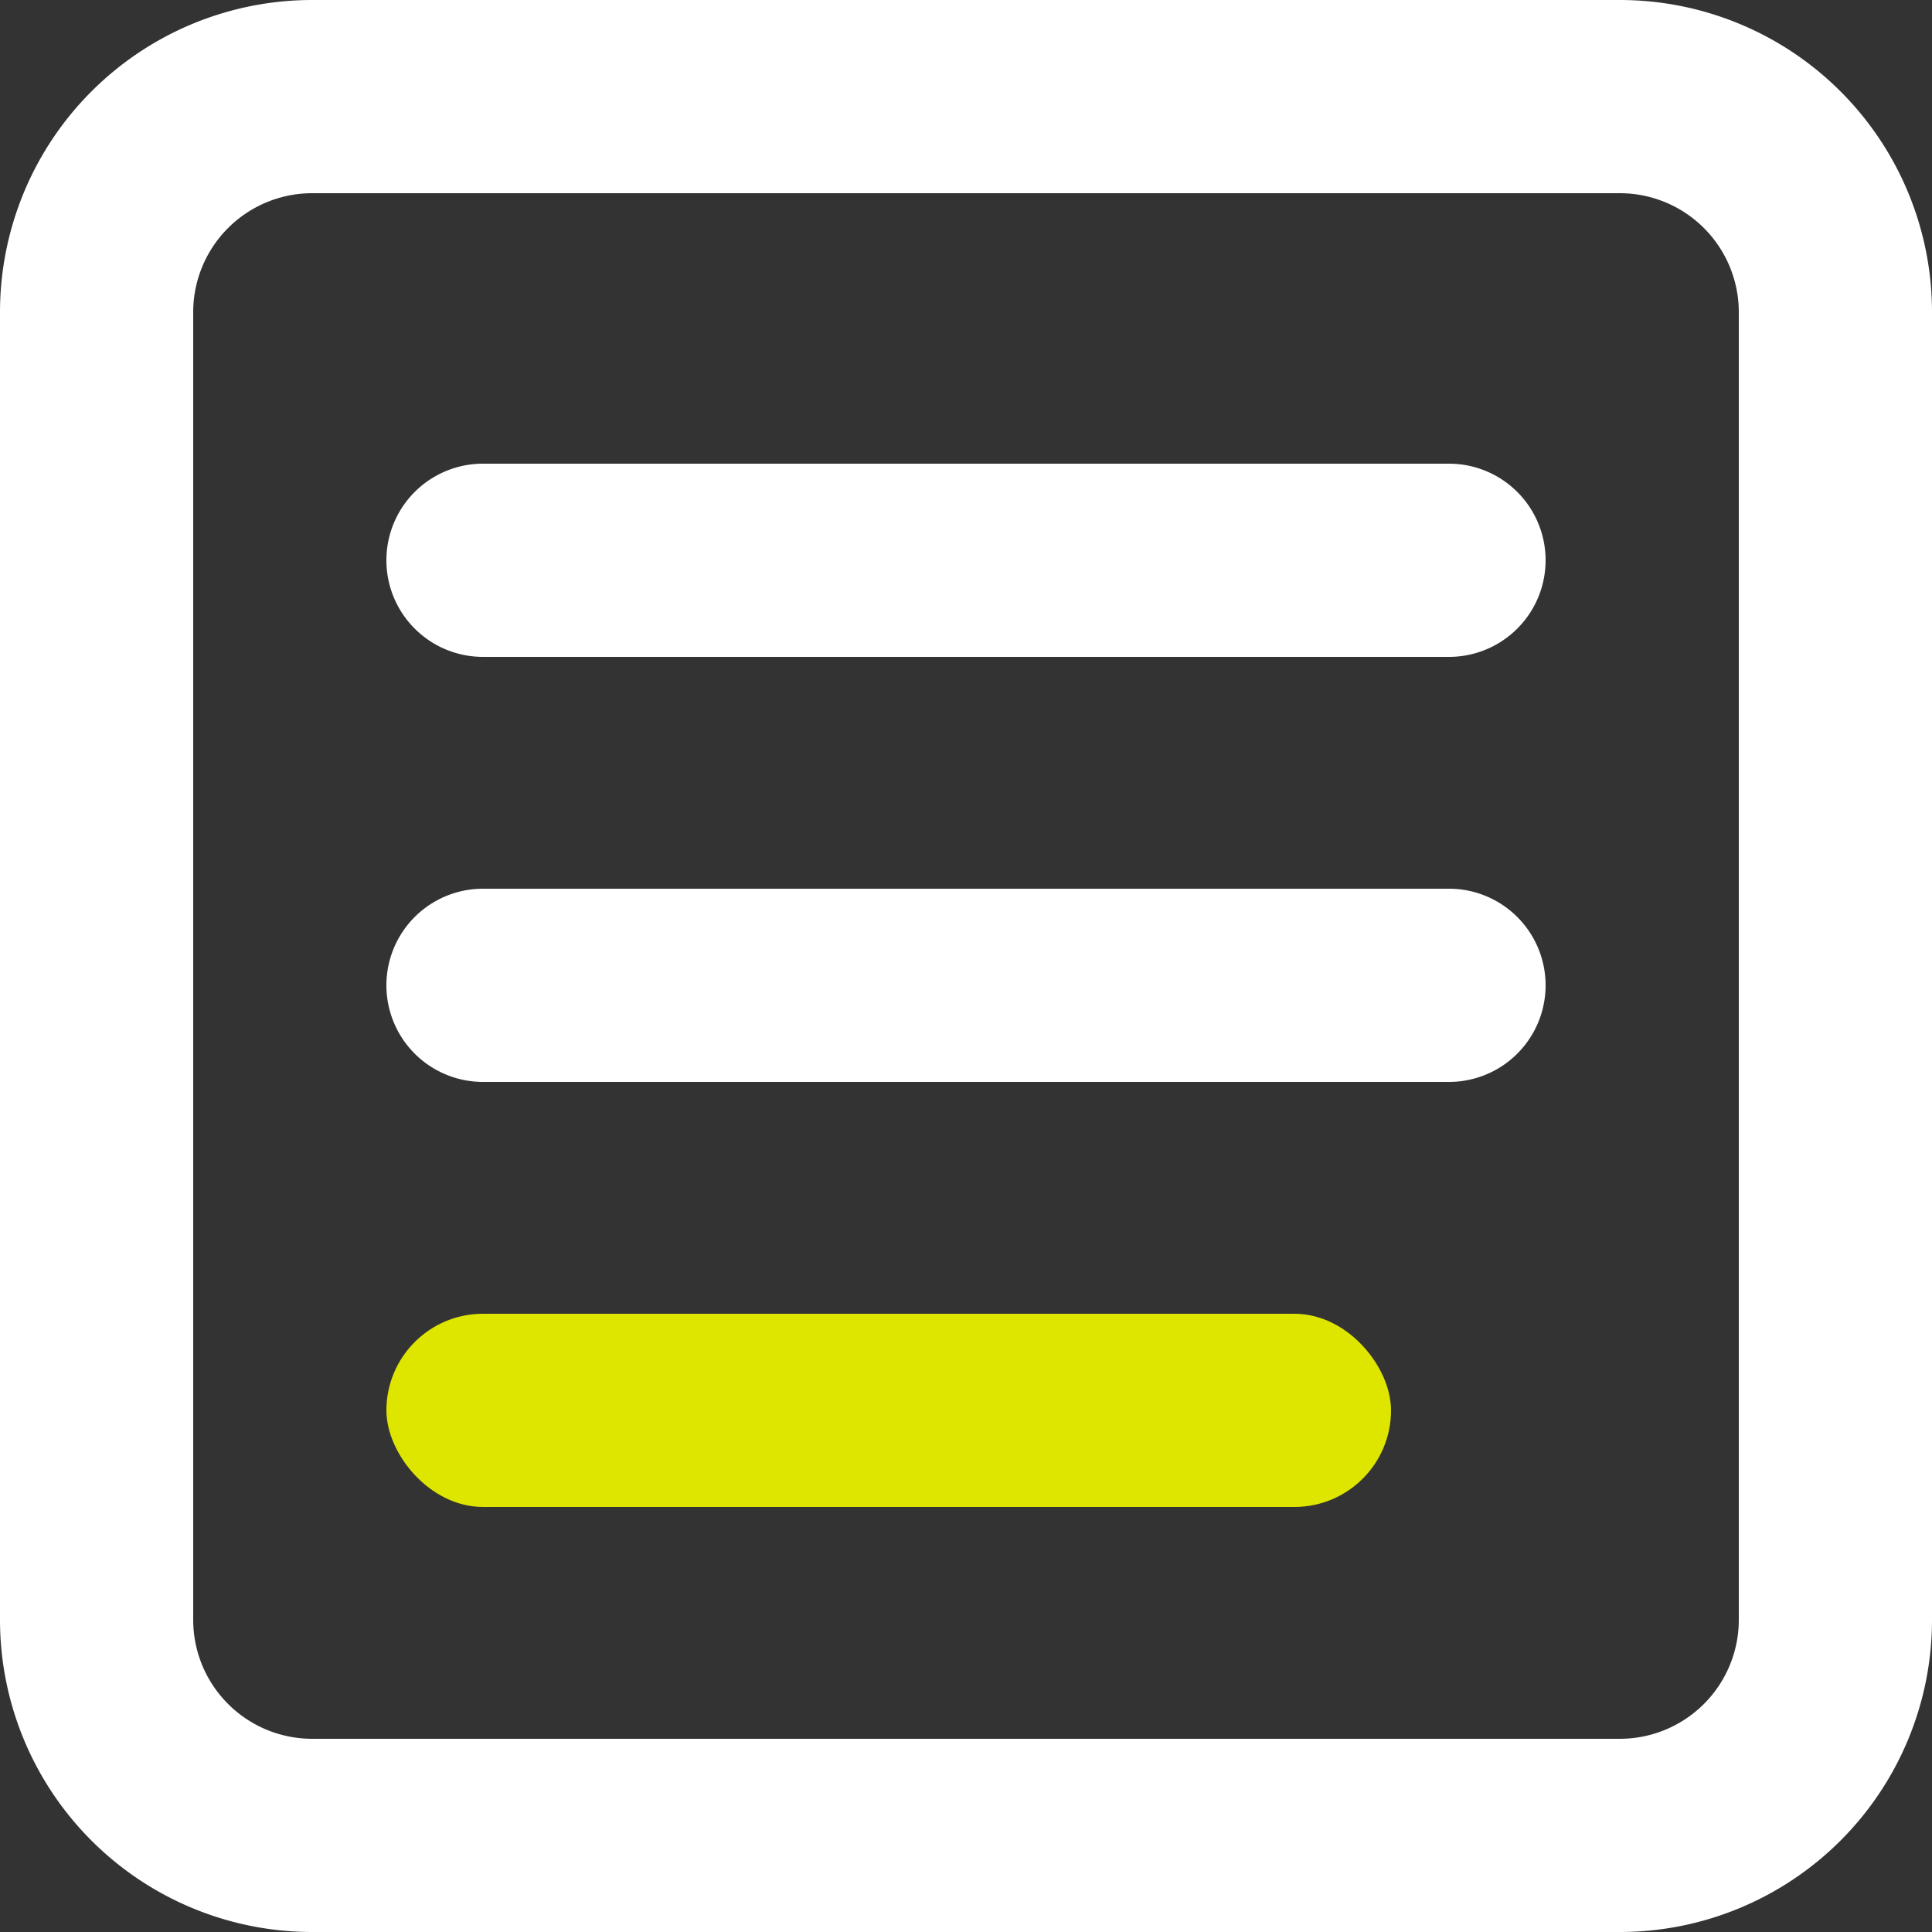
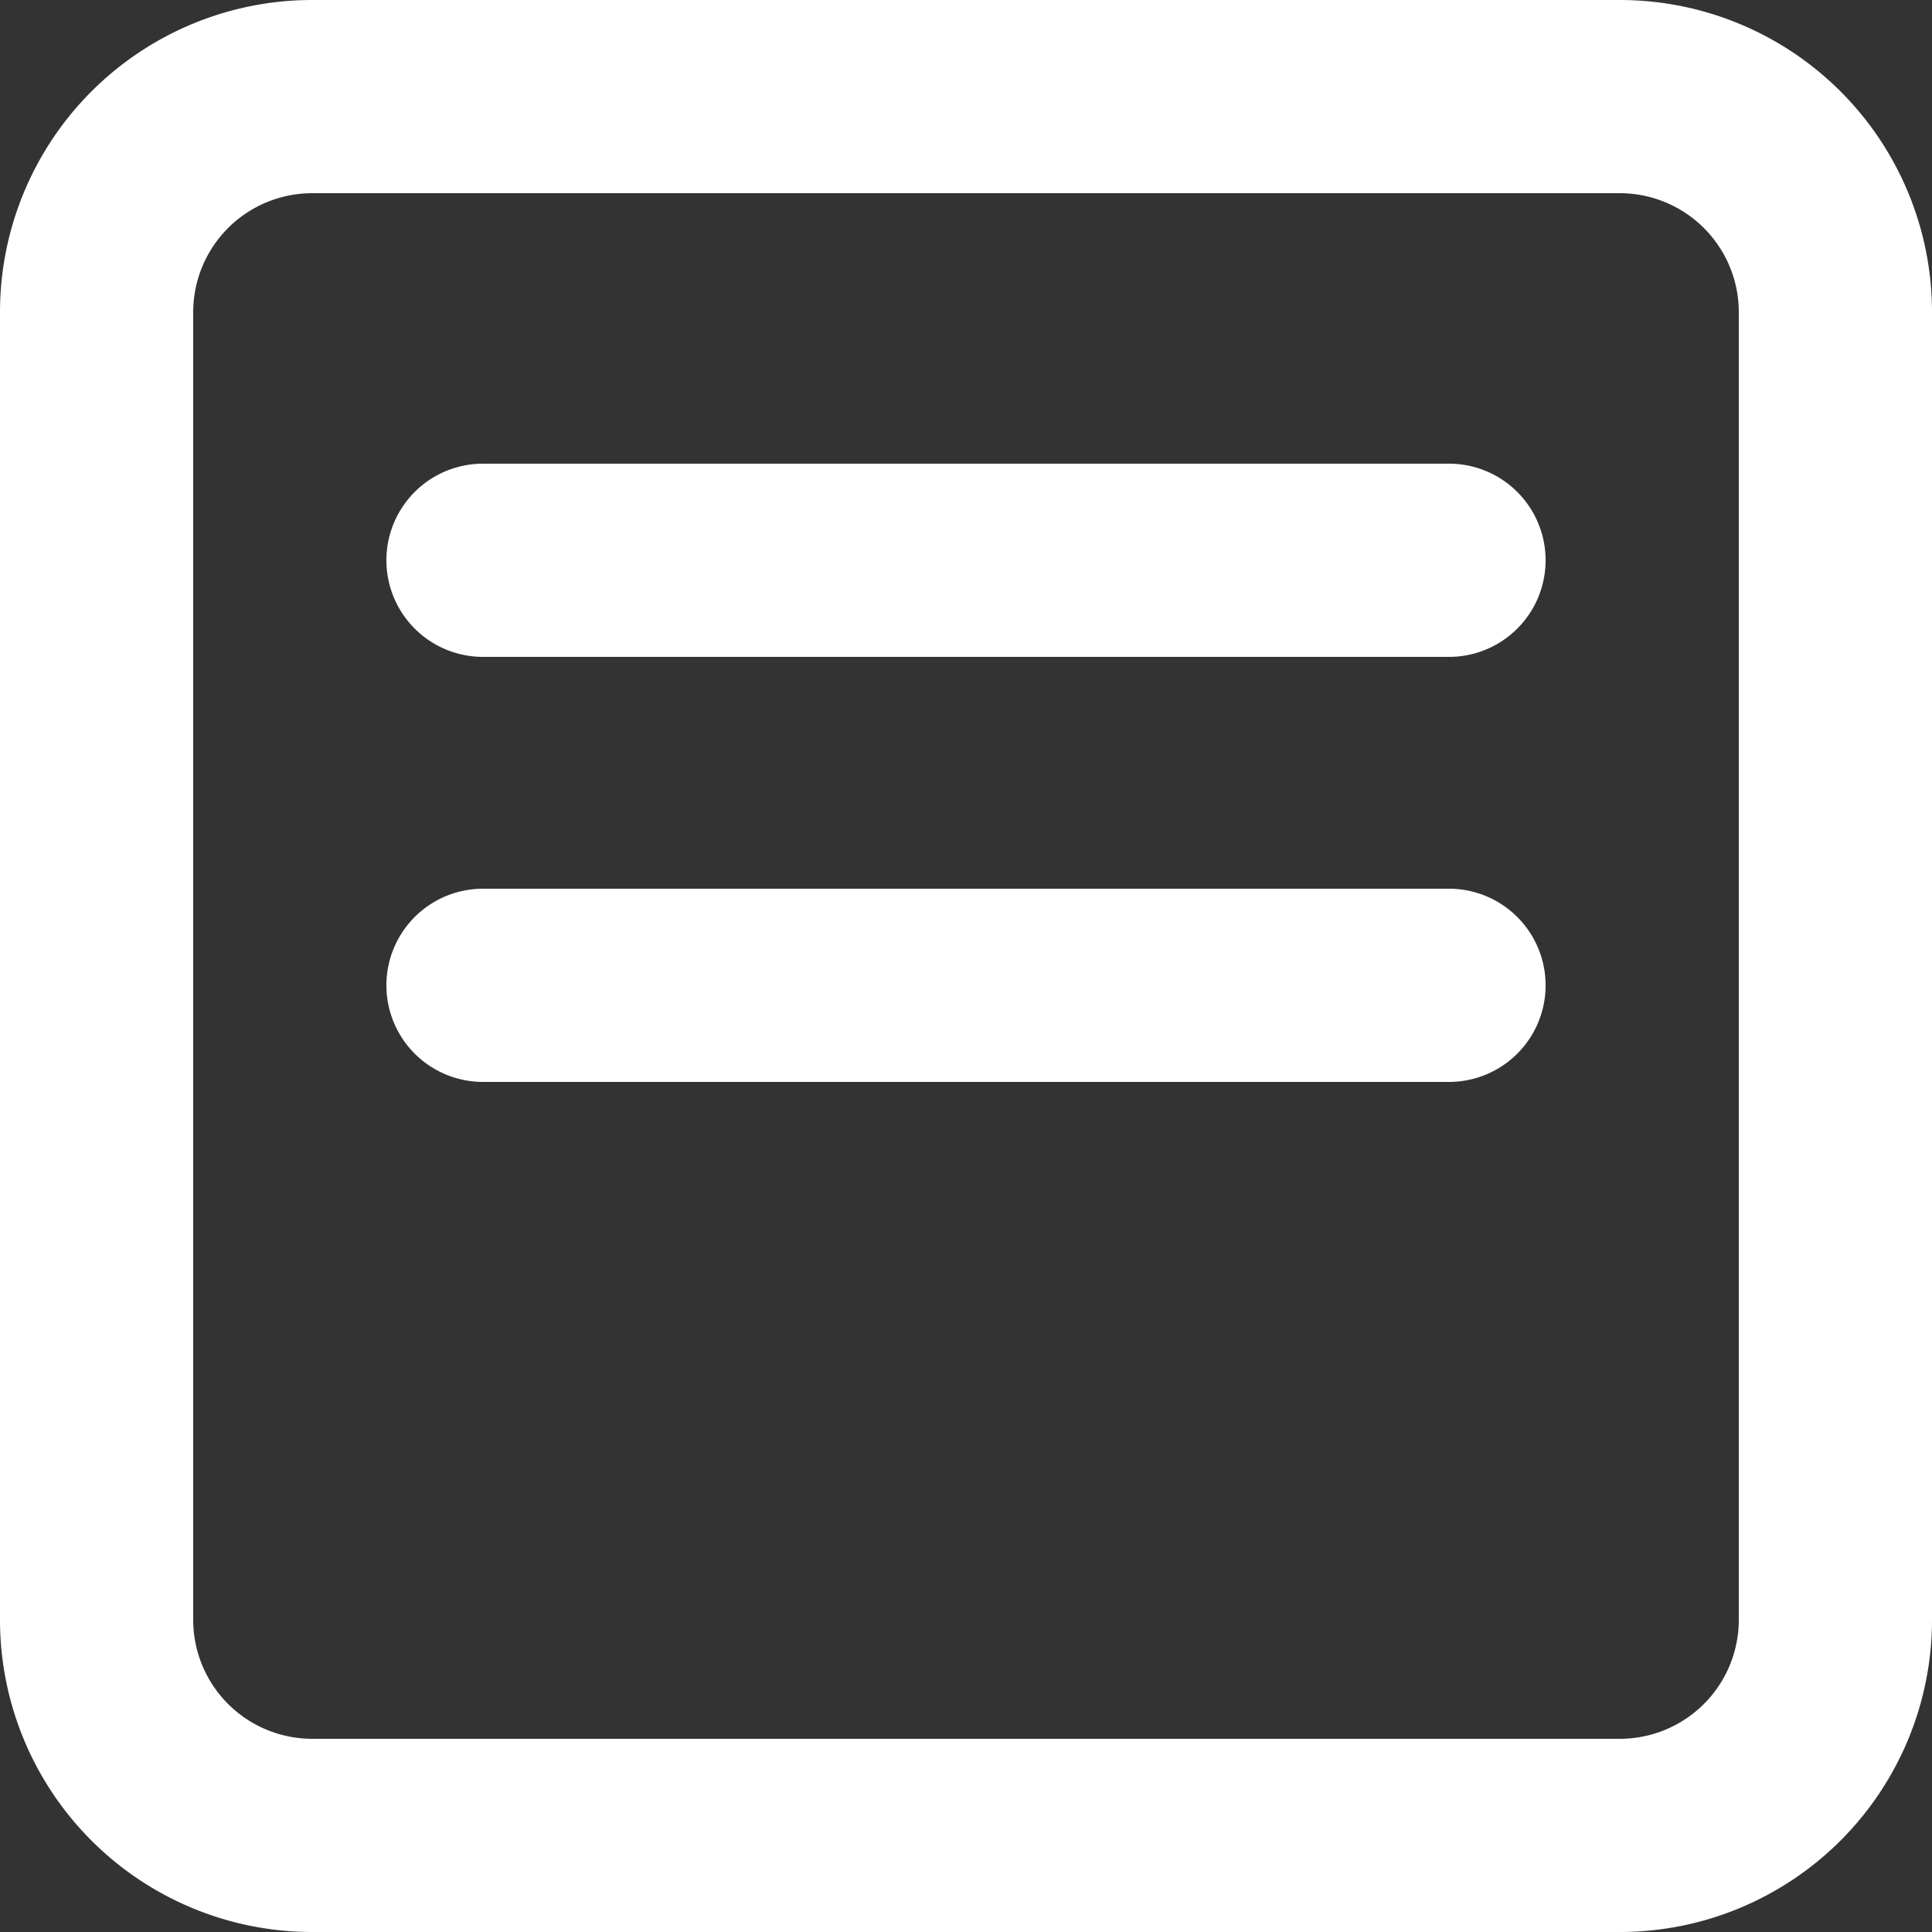
<svg xmlns="http://www.w3.org/2000/svg" width="50" height="50" viewBox="0 0 50 50">
  <rect x="0" y="0" width="50" height="50" fill="#333333" stroke="none" />
  <defs>
    <style>.cls-1{fill:#111}.cls-2{fill:#00c569}</style>
  </defs>
  <title>Menu</title>
  <g id="Layer_2" data-name="Layer 2">
    <g id="Menu">
      <path class="cls-1" d="M41.92 0H8.08A8.08 8.08 0 0 0 0 8.08v33.84A8.08 8.08 0 0 0 8.08 50h33.84A8.08 8.08 0 0 0 50 41.92V8.08A8.08 8.08 0 0 0 41.92 0zM45 41.92A3.08 3.08 0 0 1 41.92 45H8.08A3.08 3.08 0 0 1 5 41.92V8.08A3.08 3.08 0 0 1 8.08 5h33.84A3.08 3.08 0 0 1 45 8.08z" id="id_104" style="fill: rgb(255, 255, 255);" />
      <path class="cls-1" d="M37.5 12h-25a2.5 2.5 0 0 0 0 5h25a2.5 2.5 0 0 0 0-5zM37.5 23h-25a2.5 2.5 0 0 0 0 5h25a2.5 2.5 0 0 0 0-5z" id="id_105" style="fill: rgb(255, 255, 255);" />
-       <rect class="cls-2" x="10" y="34" width="26" height="5" rx="2.5" ry="2.5" id="id_106" style="fill: rgb(222, 230, 0);" />
    </g>
  </g>
</svg>